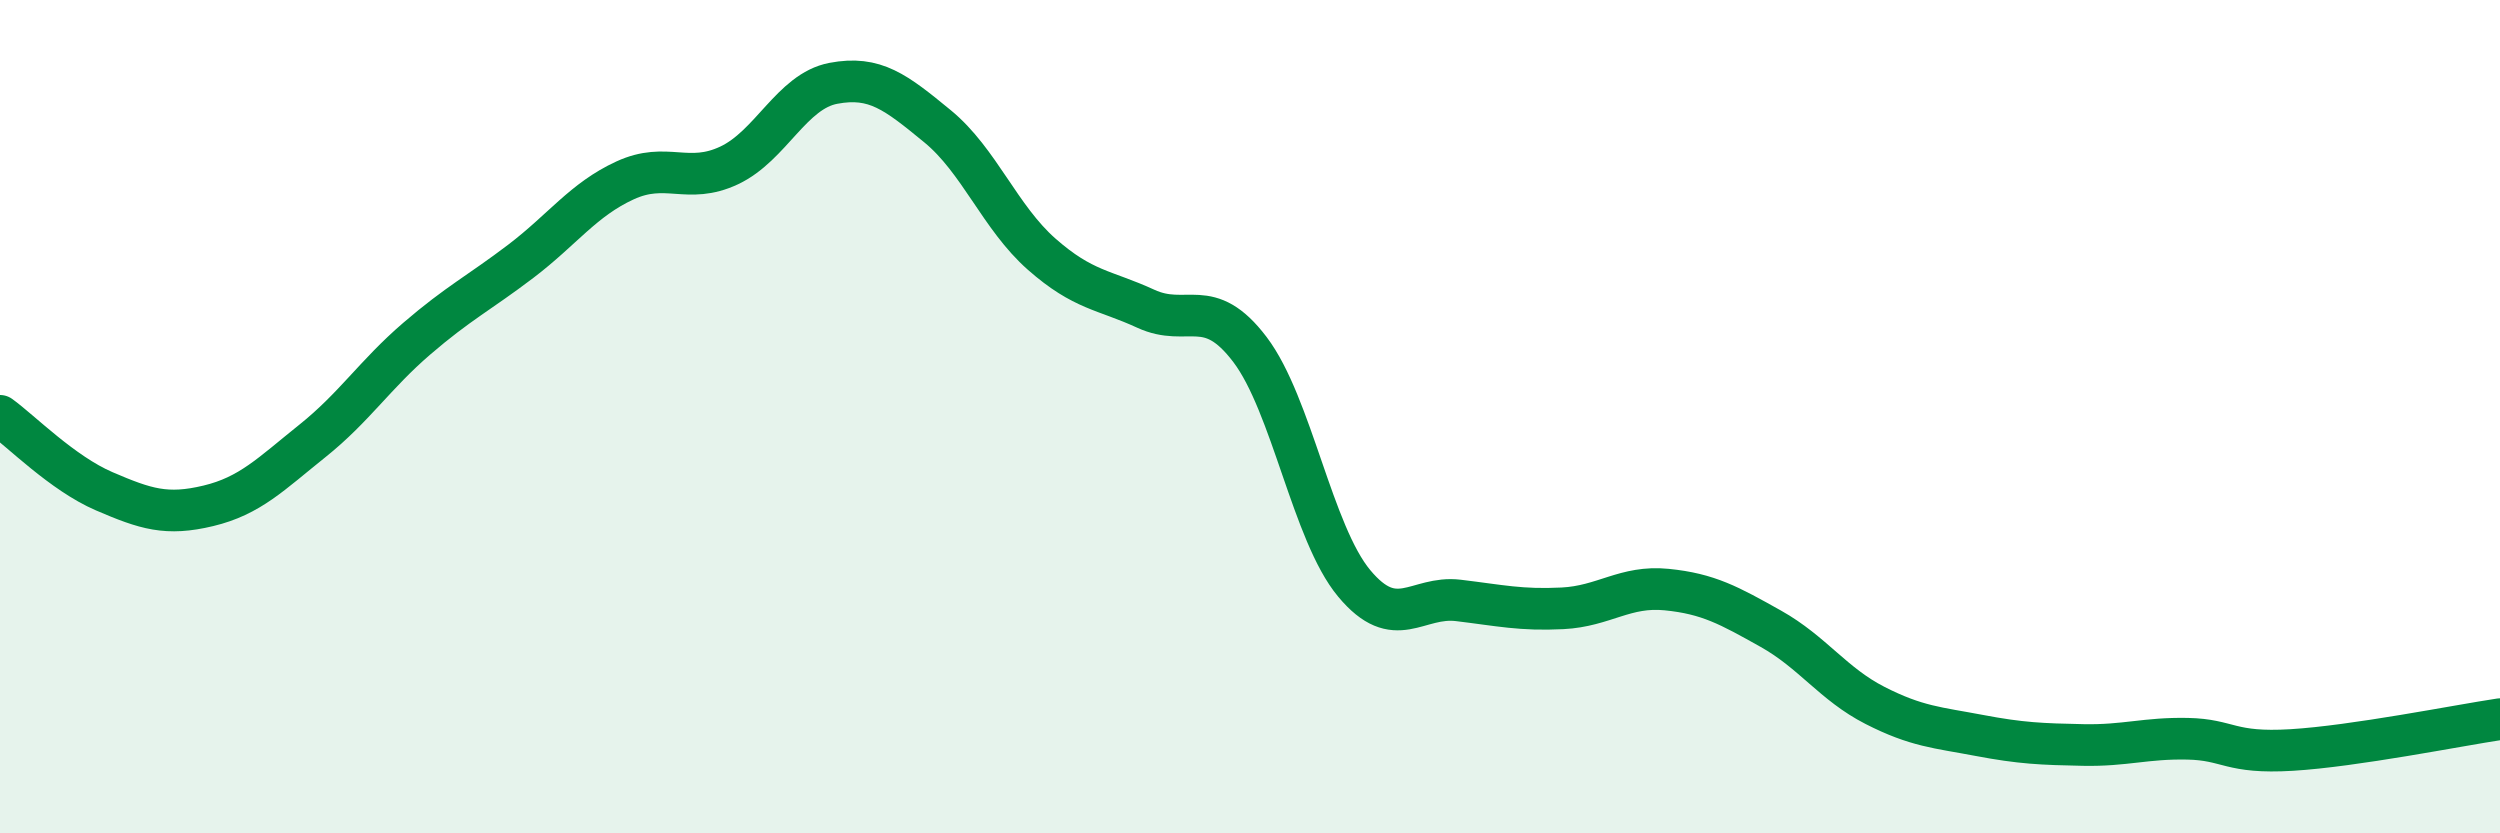
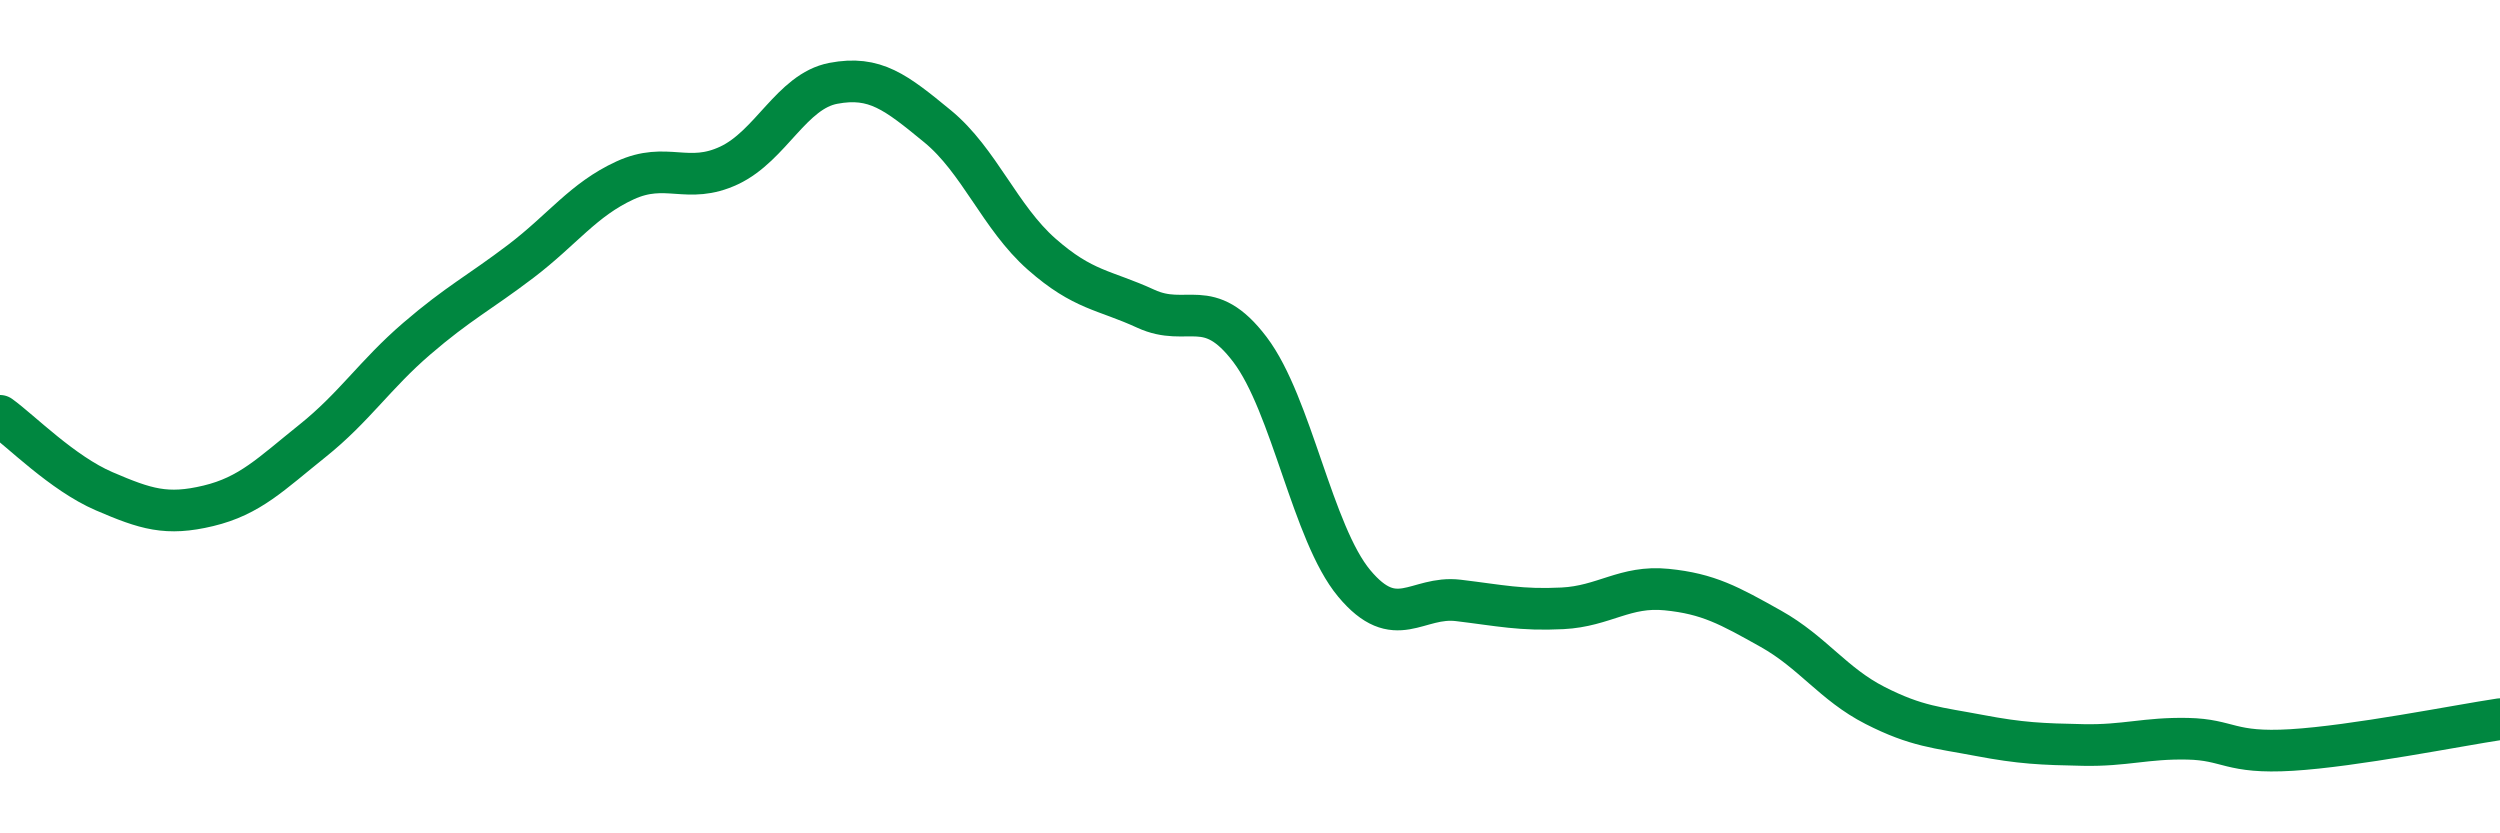
<svg xmlns="http://www.w3.org/2000/svg" width="60" height="20" viewBox="0 0 60 20">
-   <path d="M 0,9.98 C 0.5,10.34 1.5,11.36 2.5,11.79 C 3.5,12.22 4,12.38 5,12.14 C 6,11.9 6.5,11.38 7.5,10.58 C 8.5,9.78 9,8.99 10,8.13 C 11,7.27 11.5,7.03 12.5,6.27 C 13.5,5.51 14,4.79 15,4.33 C 16,3.87 16.5,4.44 17.5,3.97 C 18.5,3.5 19,2.19 20,2 C 21,1.81 21.5,2.21 22.5,3.03 C 23.5,3.85 24,5.22 25,6.1 C 26,6.98 26.5,6.95 27.5,7.41 C 28.5,7.87 29,7.07 30,8.39 C 31,9.71 31.5,12.8 32.5,14 C 33.5,15.2 34,14.29 35,14.41 C 36,14.53 36.5,14.65 37.5,14.6 C 38.5,14.55 39,14.05 40,14.15 C 41,14.25 41.5,14.53 42.5,15.09 C 43.5,15.65 44,16.42 45,16.93 C 46,17.44 46.5,17.46 47.5,17.65 C 48.5,17.84 49,17.86 50,17.88 C 51,17.9 51.5,17.71 52.5,17.73 C 53.5,17.75 53.5,18.09 55,18 C 56.5,17.91 59,17.41 60,17.26L60 20L0 20Z" fill="#008740" opacity="0.1" stroke-linecap="round" stroke-linejoin="round" />
  <path d="M 0,9.98 C 0.5,10.34 1.5,11.36 2.5,11.79 C 3.5,12.22 4,12.38 5,12.14 C 6,11.9 6.5,11.38 7.5,10.58 C 8.5,9.78 9,8.99 10,8.13 C 11,7.27 11.5,7.03 12.5,6.27 C 13.5,5.51 14,4.79 15,4.33 C 16,3.87 16.5,4.44 17.5,3.97 C 18.5,3.5 19,2.19 20,2 C 21,1.81 21.5,2.21 22.5,3.03 C 23.5,3.85 24,5.22 25,6.1 C 26,6.98 26.5,6.95 27.5,7.41 C 28.5,7.87 29,7.07 30,8.39 C 31,9.71 31.5,12.8 32.5,14 C 33.5,15.2 34,14.29 35,14.41 C 36,14.53 36.5,14.65 37.5,14.6 C 38.5,14.55 39,14.05 40,14.15 C 41,14.25 41.5,14.53 42.5,15.09 C 43.5,15.65 44,16.42 45,16.93 C 46,17.44 46.5,17.46 47.5,17.65 C 48.5,17.84 49,17.86 50,17.88 C 51,17.9 51.5,17.71 52.5,17.73 C 53.5,17.75 53.5,18.09 55,18 C 56.5,17.91 59,17.41 60,17.26" stroke="#008740" stroke-width="1" fill="none" stroke-linecap="round" stroke-linejoin="round" />
</svg>